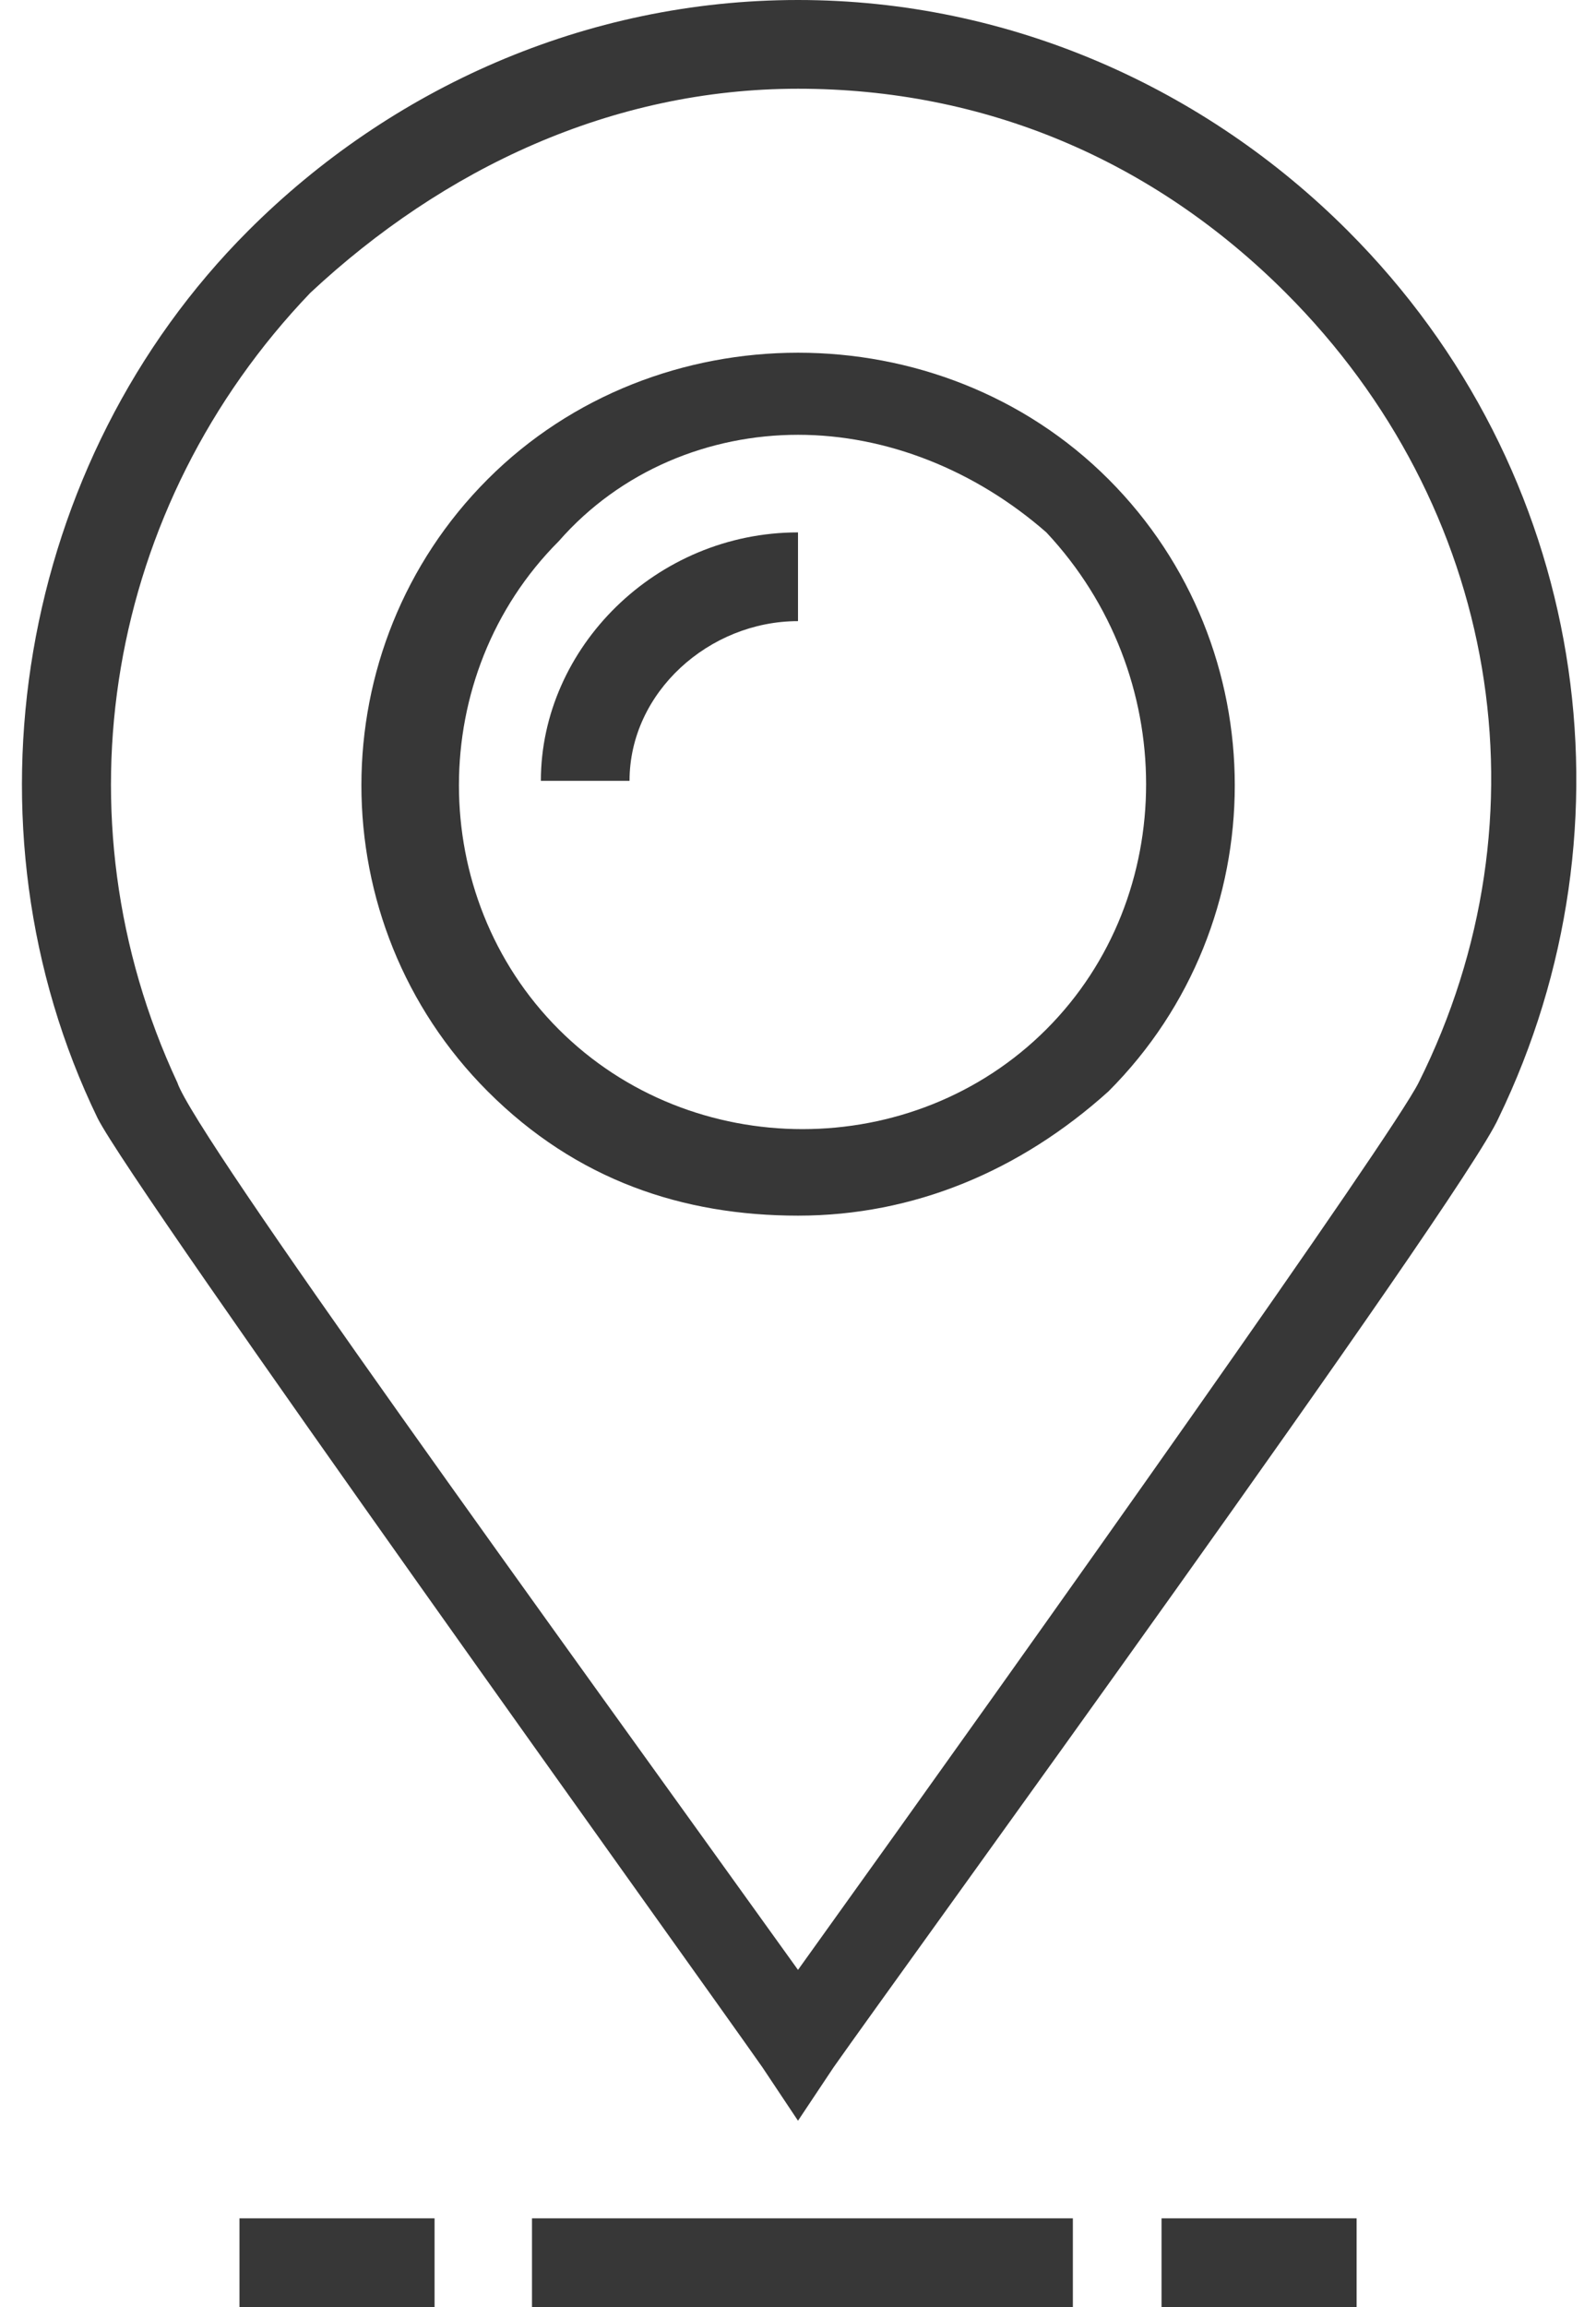
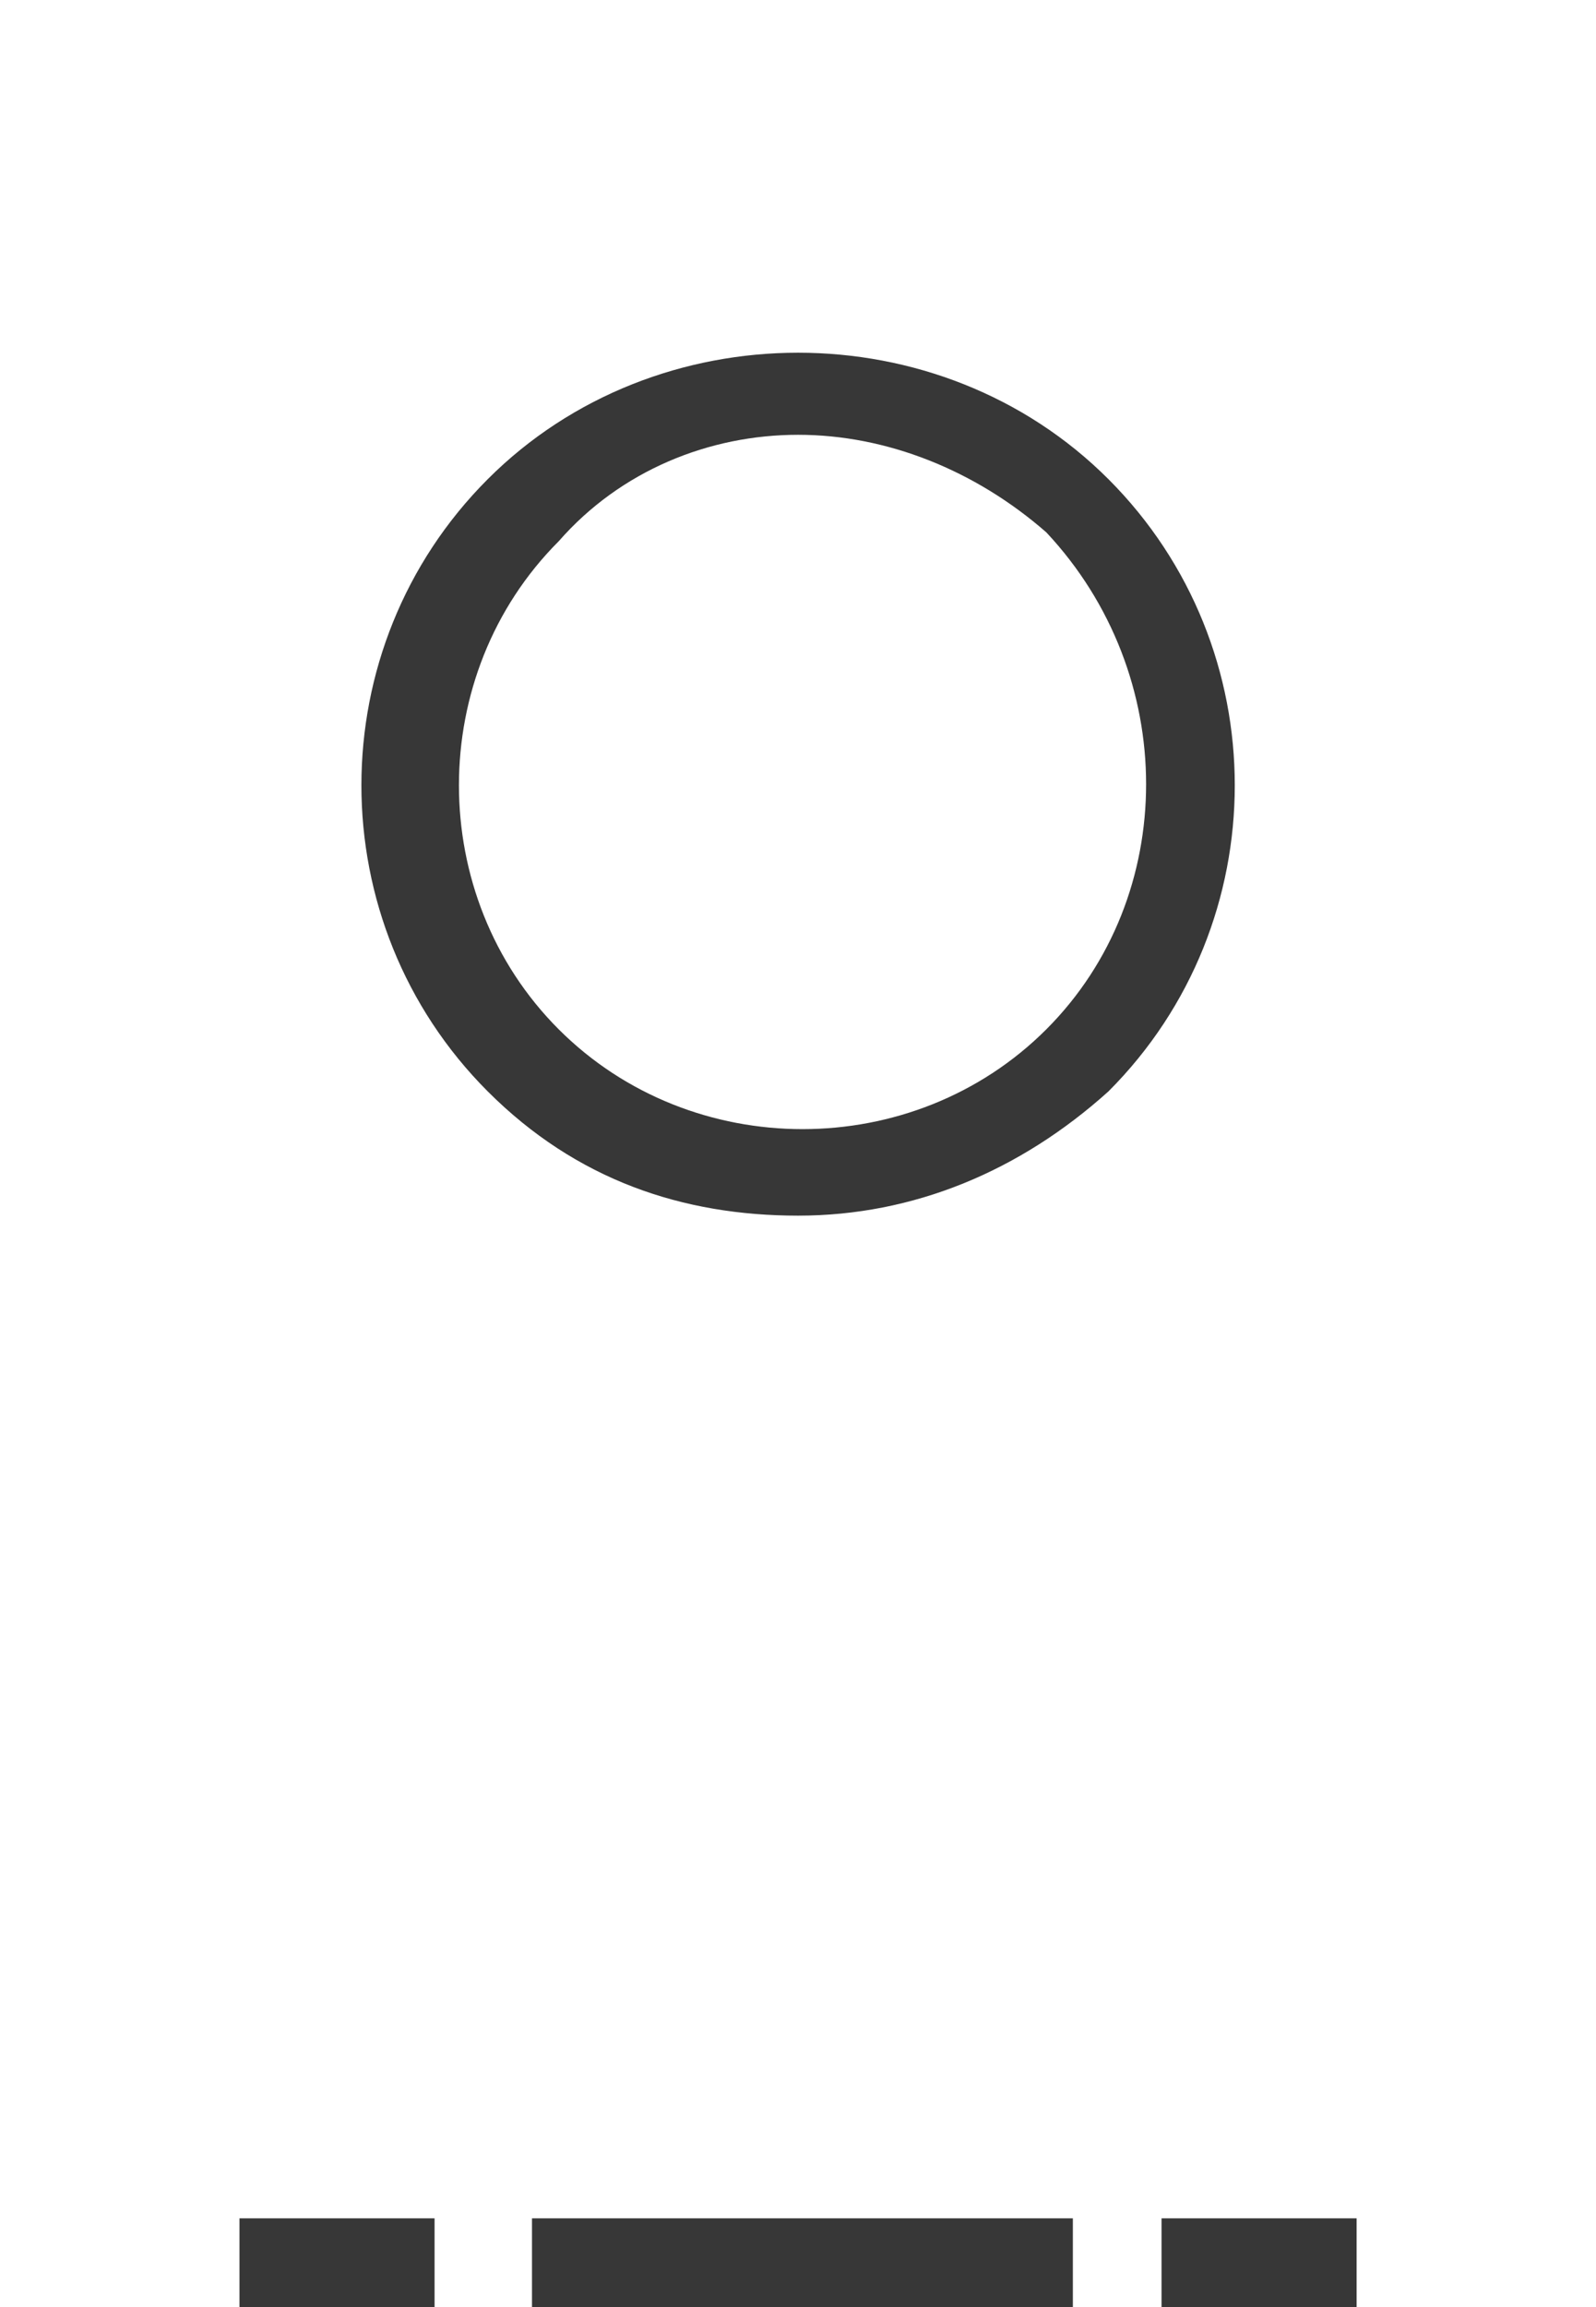
<svg xmlns="http://www.w3.org/2000/svg" width="18" height="26" viewBox="0 0 18 26" fill="none">
  <path d="M5.501 5.4C3.601 7.3 3.601 10.4 5.501 12.3C6.501 13.3 7.701 13.7 9.001 13.7C10.301 13.7 11.501 13.2 12.501 12.3C14.401 10.4 14.401 7.3 12.501 5.4C10.601 3.5 7.401 3.5 5.501 5.4ZM11.801 11.6C10.301 13.1 7.801 13.1 6.301 11.6C4.801 10.1 4.801 7.6 6.301 6.1C7.001 5.3 8.001 4.9 9.001 4.9C10.001 4.9 11.001 5.3 11.801 6C13.301 7.6 13.301 10.1 11.801 11.6Z" fill="#373737" />
-   <path d="M6.1 8.8H7.1C7.1 7.8 8 7 9 7V6C7.4 6 6.1 7.3 6.1 8.8Z" fill="#373737" />
  <path d="M12.1 25H6V26H12.1V25Z" fill="#373737" />
-   <path d="M15.2 2.6C13.601 1 11.4 0 9 0C6.6 0 4.4 1 2.8 2.6C0.2 5.2 -0.5 9.3 1.1 12.6C1.5 13.4 7.9 22.3 8.6 23.3L9 23.9L9.4 23.3C10.101 22.3 16.5 13.5 16.901 12.6C18.5 9.3 17.901 5.3 15.2 2.6ZM16 12.2C15.7 12.8 11.8 18.3 9 22.2C6.2 18.3 2.2 12.8 2 12.2C0.6 9.2 1.2 5.7 3.5 3.3C5 1.9 6.9 1 9 1C11.101 1 13.001 1.8 14.501 3.3C16.901 5.7 17.5 9.2 16 12.2Z" fill="#373737" />
  <path d="M15.3 25H13.1V26H15.3V25Z" fill="#373737" />
  <path d="M4.901 25H2.701V26H4.901V25Z" fill="#373737" />
</svg>